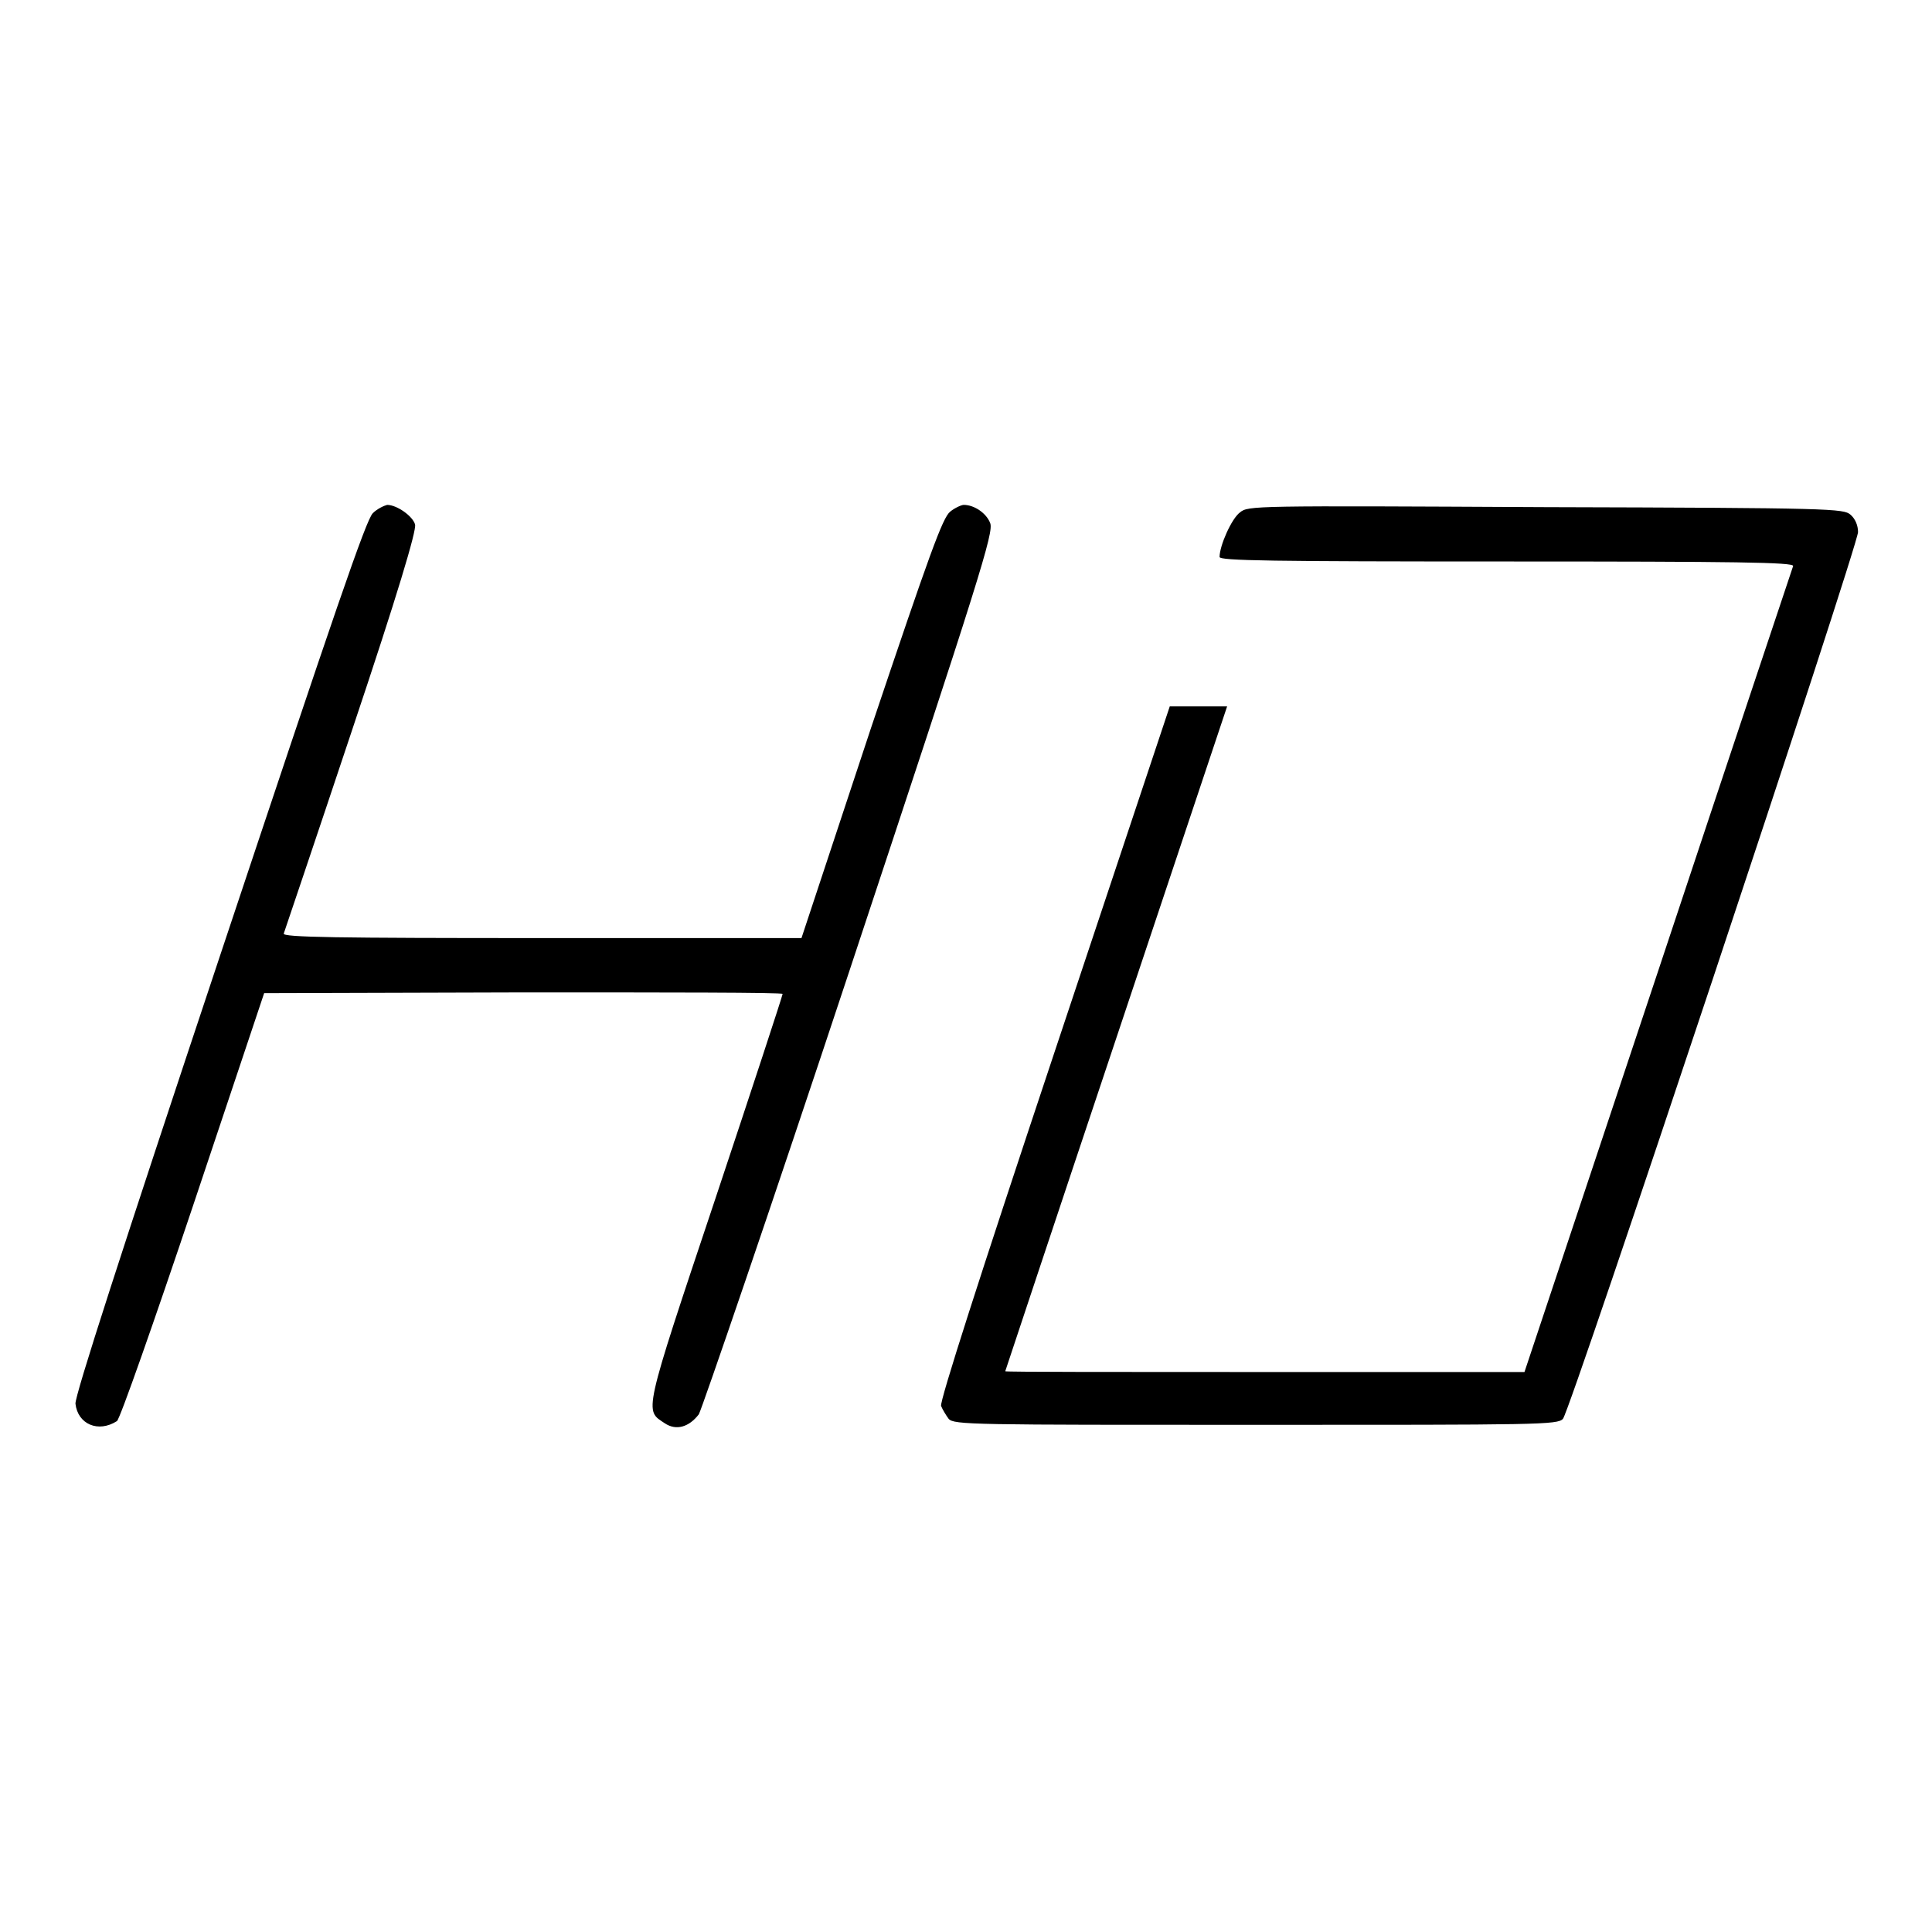
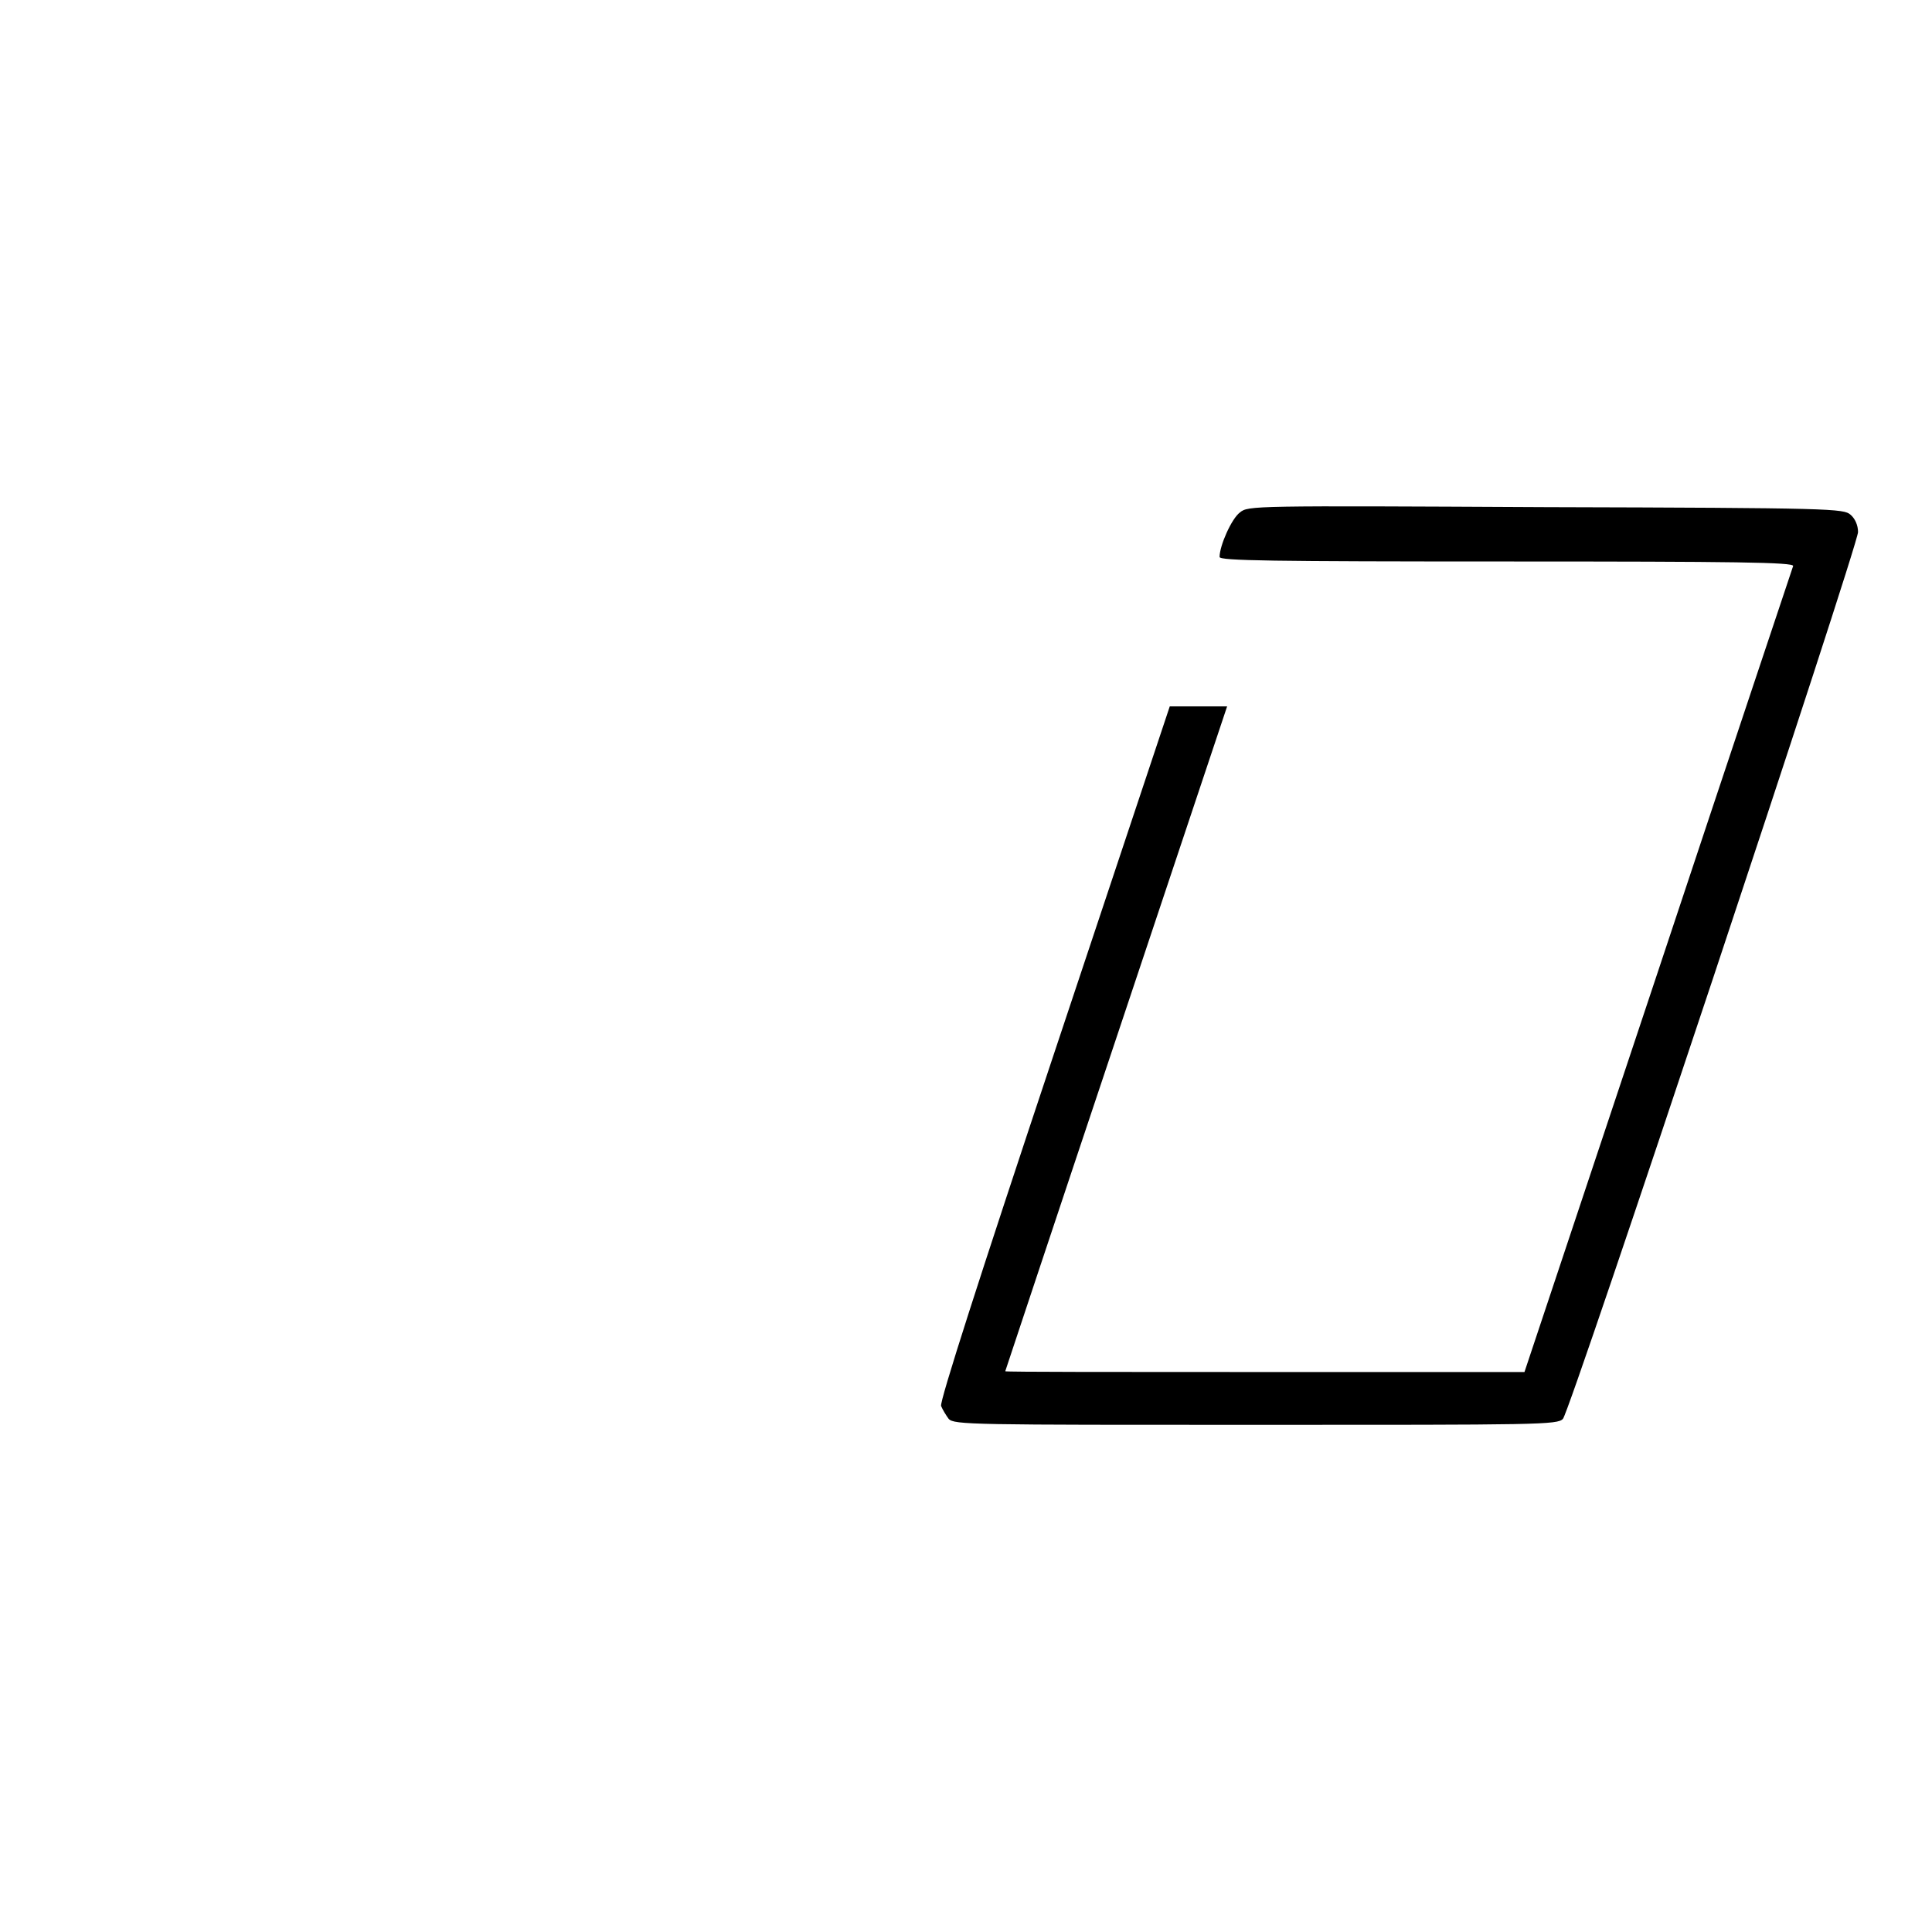
<svg xmlns="http://www.w3.org/2000/svg" version="1.1" x="0px" y="0px" viewBox="0 0 256 256" enable-background="new 0 0 256 256" xml:space="preserve">
  <g>
    <g>
      <g>
-         <path fill="#000000" d="M49.4,68c-0.9,0.9-4.9,12.6-20.3,58.8C16,166.1,9.9,185,10,186c0.3,2.7,3,3.9,5.5,2.3c0.4-0.3,4.9-13.1,10.1-28.6l9.4-28.1l34.3-0.1c18.9,0,34.4,0,34.4,0.2c0,0.2-4,12.4-8.9,27.1c-9.7,29-9.4,28-6.7,29.8c1.5,1,3.2,0.5,4.5-1.2c0.4-0.7,9.5-27.2,20-58.9C130,76,131.7,70.5,131.2,69.3c-0.5-1.3-2.1-2.4-3.5-2.4c-0.3,0-1.2,0.4-1.8,0.9c-1,0.8-2.7,5.5-10.5,28.7l-9.2,27.8H71.8c-27.3,0-34.4-0.1-34.2-0.6c0.1-0.3,4.2-12.4,9-26.8c6.1-18.2,8.6-26.6,8.4-27.4c-0.3-1.1-2.4-2.6-3.7-2.6C50.9,67,50,67.4,49.4,68z" />
        <path fill="#000000" d="M164.3,67.9c-1.1,0.8-2.7,4.4-2.7,5.9c0,0.5,6.8,0.6,38.1,0.6c30.3,0,38,0.1,37.9,0.6c-0.1,0.3-8.2,24.5-17.9,53.7l-17.7,53.1h-34.4c-18.9,0-34.4,0-34.4-0.1c0,0,6.6-19.9,14.7-44.1l14.7-44h-3.8h-3.8l-15.3,45.9c-10,30-15.2,46.2-15,46.8c0.2,0.5,0.7,1.3,1,1.7c0.7,0.8,3.2,0.8,40.7,0.8c37.5,0,40,0,40.7-0.8c1-1.1,39.1-115.7,39.1-117.5c0-0.9-0.4-1.8-1-2.3c-0.9-0.8-2.4-0.9-40.3-1C165.9,67,165.4,67,164.3,67.9z" />
      </g>
    </g>
  </g>
</svg>